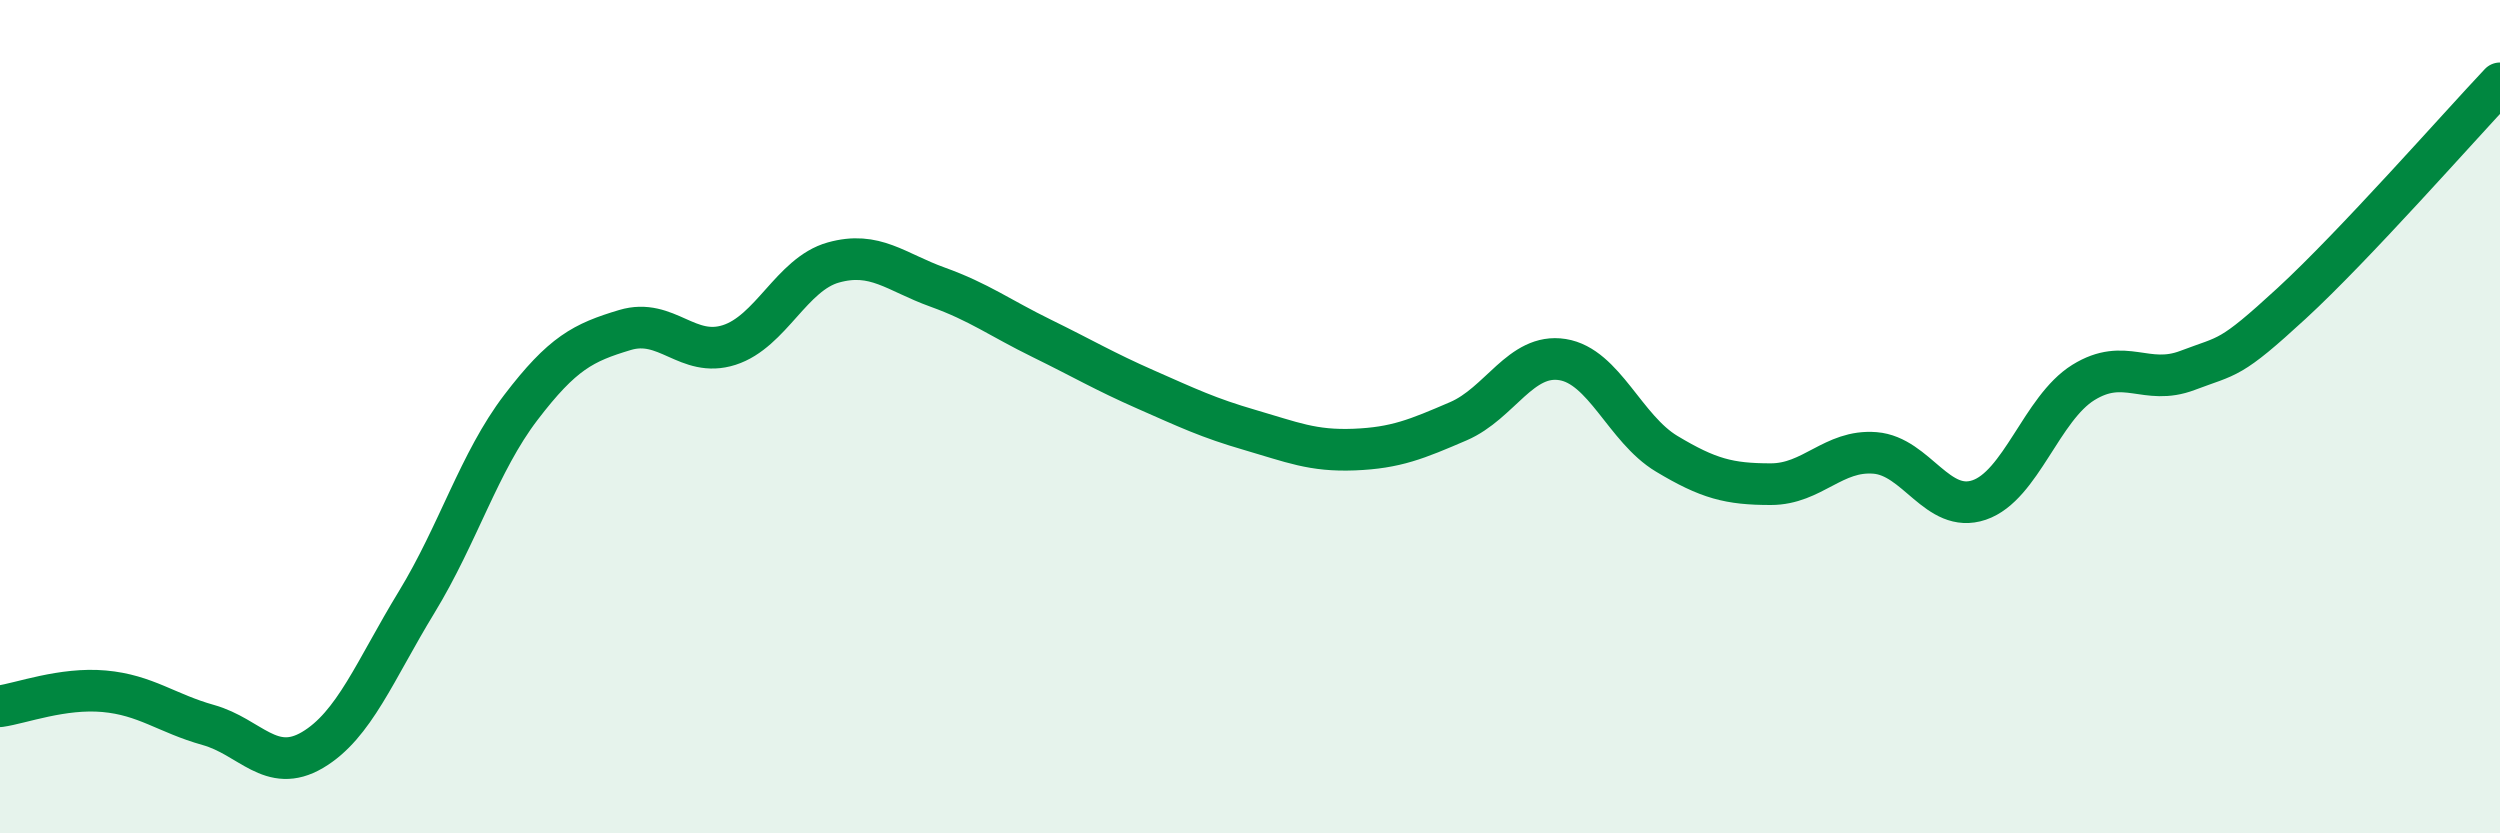
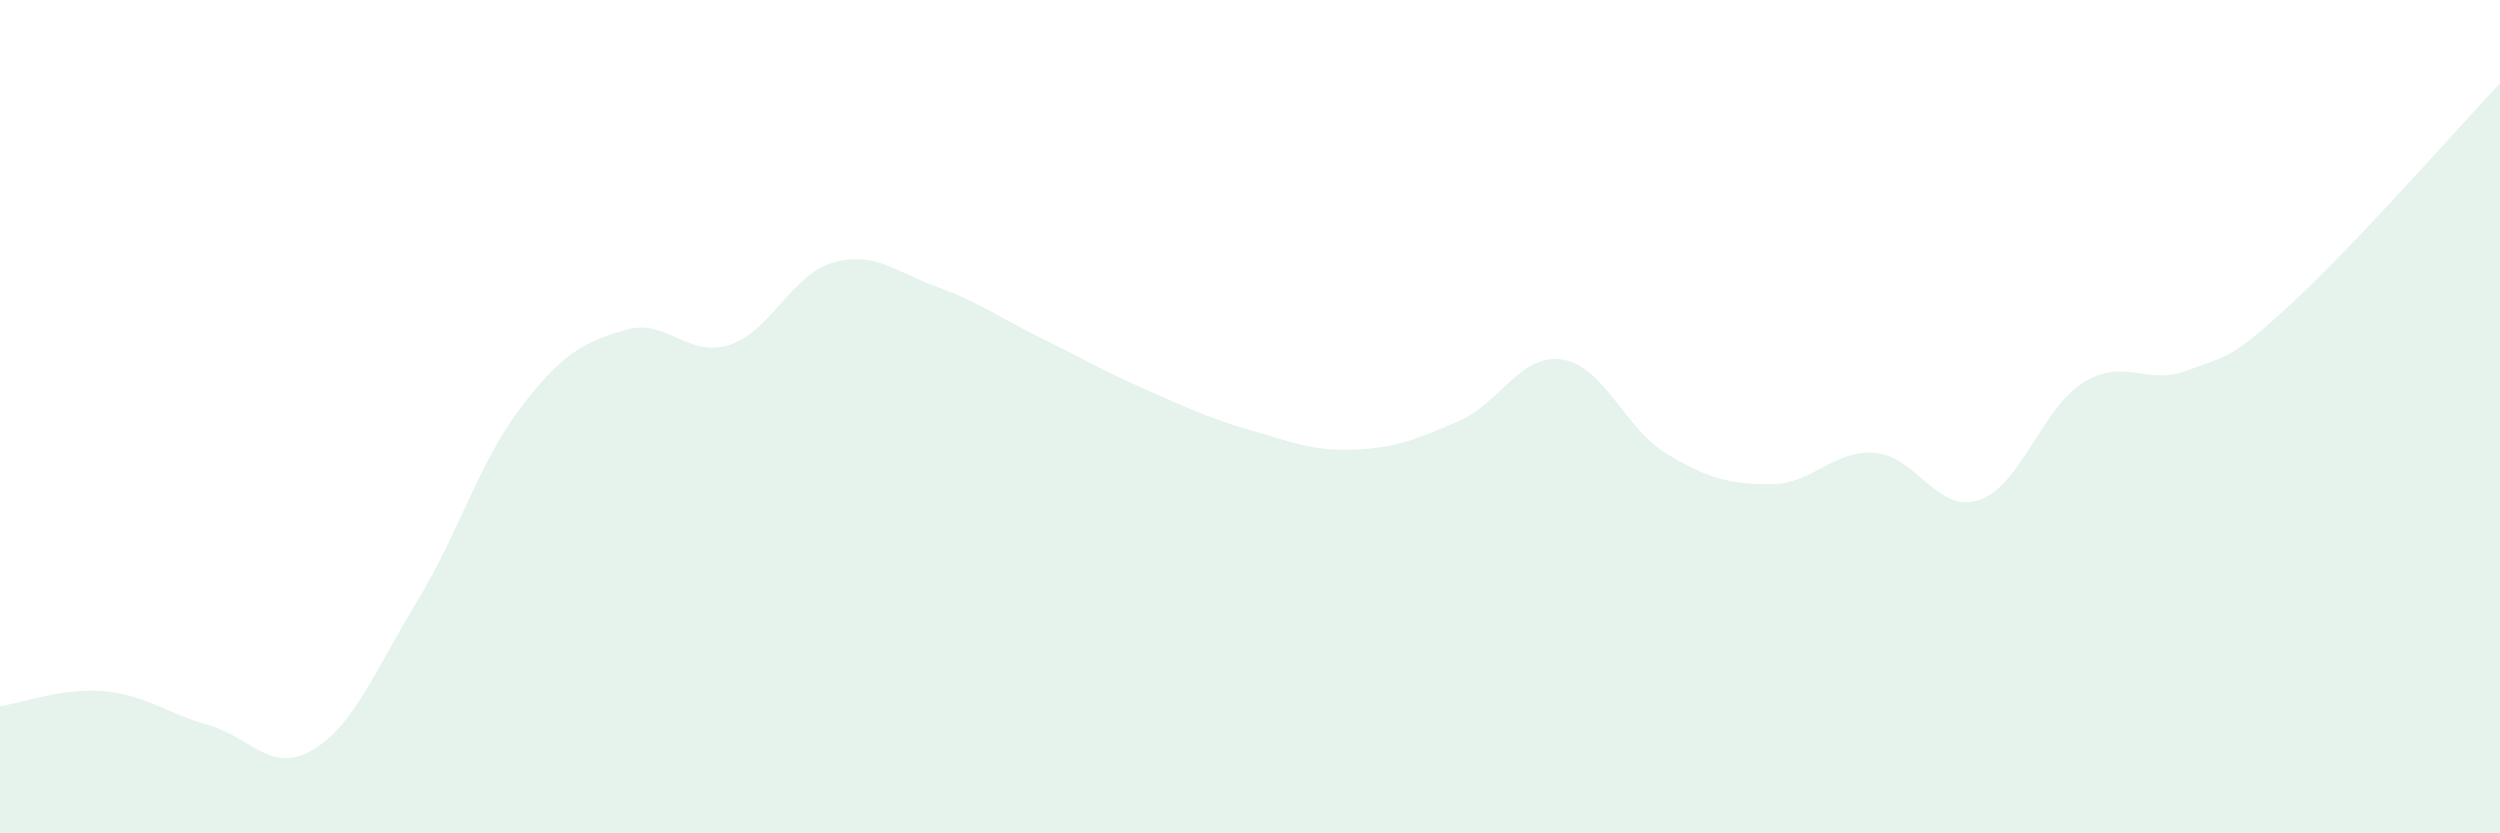
<svg xmlns="http://www.w3.org/2000/svg" width="60" height="20" viewBox="0 0 60 20">
  <path d="M 0,16.95 C 0.5,16.88 1.5,16.5 2.5,16.59 C 3.5,16.68 4,17.12 5,17.4 C 6,17.68 6.5,18.59 7.5,18 C 8.5,17.41 9,16.09 10,14.45 C 11,12.81 11.5,11.09 12.5,9.78 C 13.5,8.47 14,8.22 15,7.92 C 16,7.62 16.5,8.6 17.5,8.28 C 18.5,7.96 19,6.58 20,6.3 C 21,6.02 21.5,6.53 22.5,6.89 C 23.5,7.25 24,7.63 25,8.12 C 26,8.61 26.5,8.91 27.5,9.35 C 28.5,9.79 29,10.03 30,10.32 C 31,10.61 31.5,10.83 32.5,10.79 C 33.5,10.75 34,10.54 35,10.11 C 36,9.68 36.5,8.47 37.5,8.63 C 38.5,8.79 39,10.29 40,10.89 C 41,11.49 41.5,11.62 42.5,11.62 C 43.5,11.62 44,10.79 45,10.87 C 46,10.95 46.5,12.34 47.5,12 C 48.5,11.66 49,9.8 50,9.18 C 51,8.56 51.5,9.27 52.5,8.89 C 53.5,8.51 53.5,8.66 55,7.28 C 56.5,5.9 59,3.06 60,2L60 20L0 20Z" fill="#008740" opacity="0.1" stroke-linecap="round" stroke-linejoin="round" />
-   <path d="M 0,16.95 C 0.5,16.88 1.5,16.5 2.5,16.59 C 3.5,16.68 4,17.12 5,17.4 C 6,17.68 6.5,18.59 7.5,18 C 8.5,17.41 9,16.09 10,14.45 C 11,12.81 11.5,11.09 12.5,9.78 C 13.5,8.47 14,8.22 15,7.92 C 16,7.62 16.5,8.6 17.5,8.28 C 18.5,7.96 19,6.58 20,6.3 C 21,6.02 21.5,6.53 22.5,6.89 C 23.5,7.25 24,7.63 25,8.12 C 26,8.61 26.5,8.91 27.5,9.35 C 28.5,9.79 29,10.03 30,10.32 C 31,10.61 31.5,10.83 32.5,10.79 C 33.5,10.75 34,10.54 35,10.11 C 36,9.68 36.5,8.47 37.5,8.63 C 38.5,8.79 39,10.29 40,10.89 C 41,11.49 41.5,11.62 42.5,11.62 C 43.5,11.62 44,10.79 45,10.87 C 46,10.95 46.5,12.34 47.5,12 C 48.5,11.66 49,9.8 50,9.18 C 51,8.56 51.5,9.27 52.5,8.89 C 53.5,8.51 53.5,8.66 55,7.28 C 56.5,5.9 59,3.06 60,2" stroke="#008740" stroke-width="1" fill="none" stroke-linecap="round" stroke-linejoin="round" />
</svg>